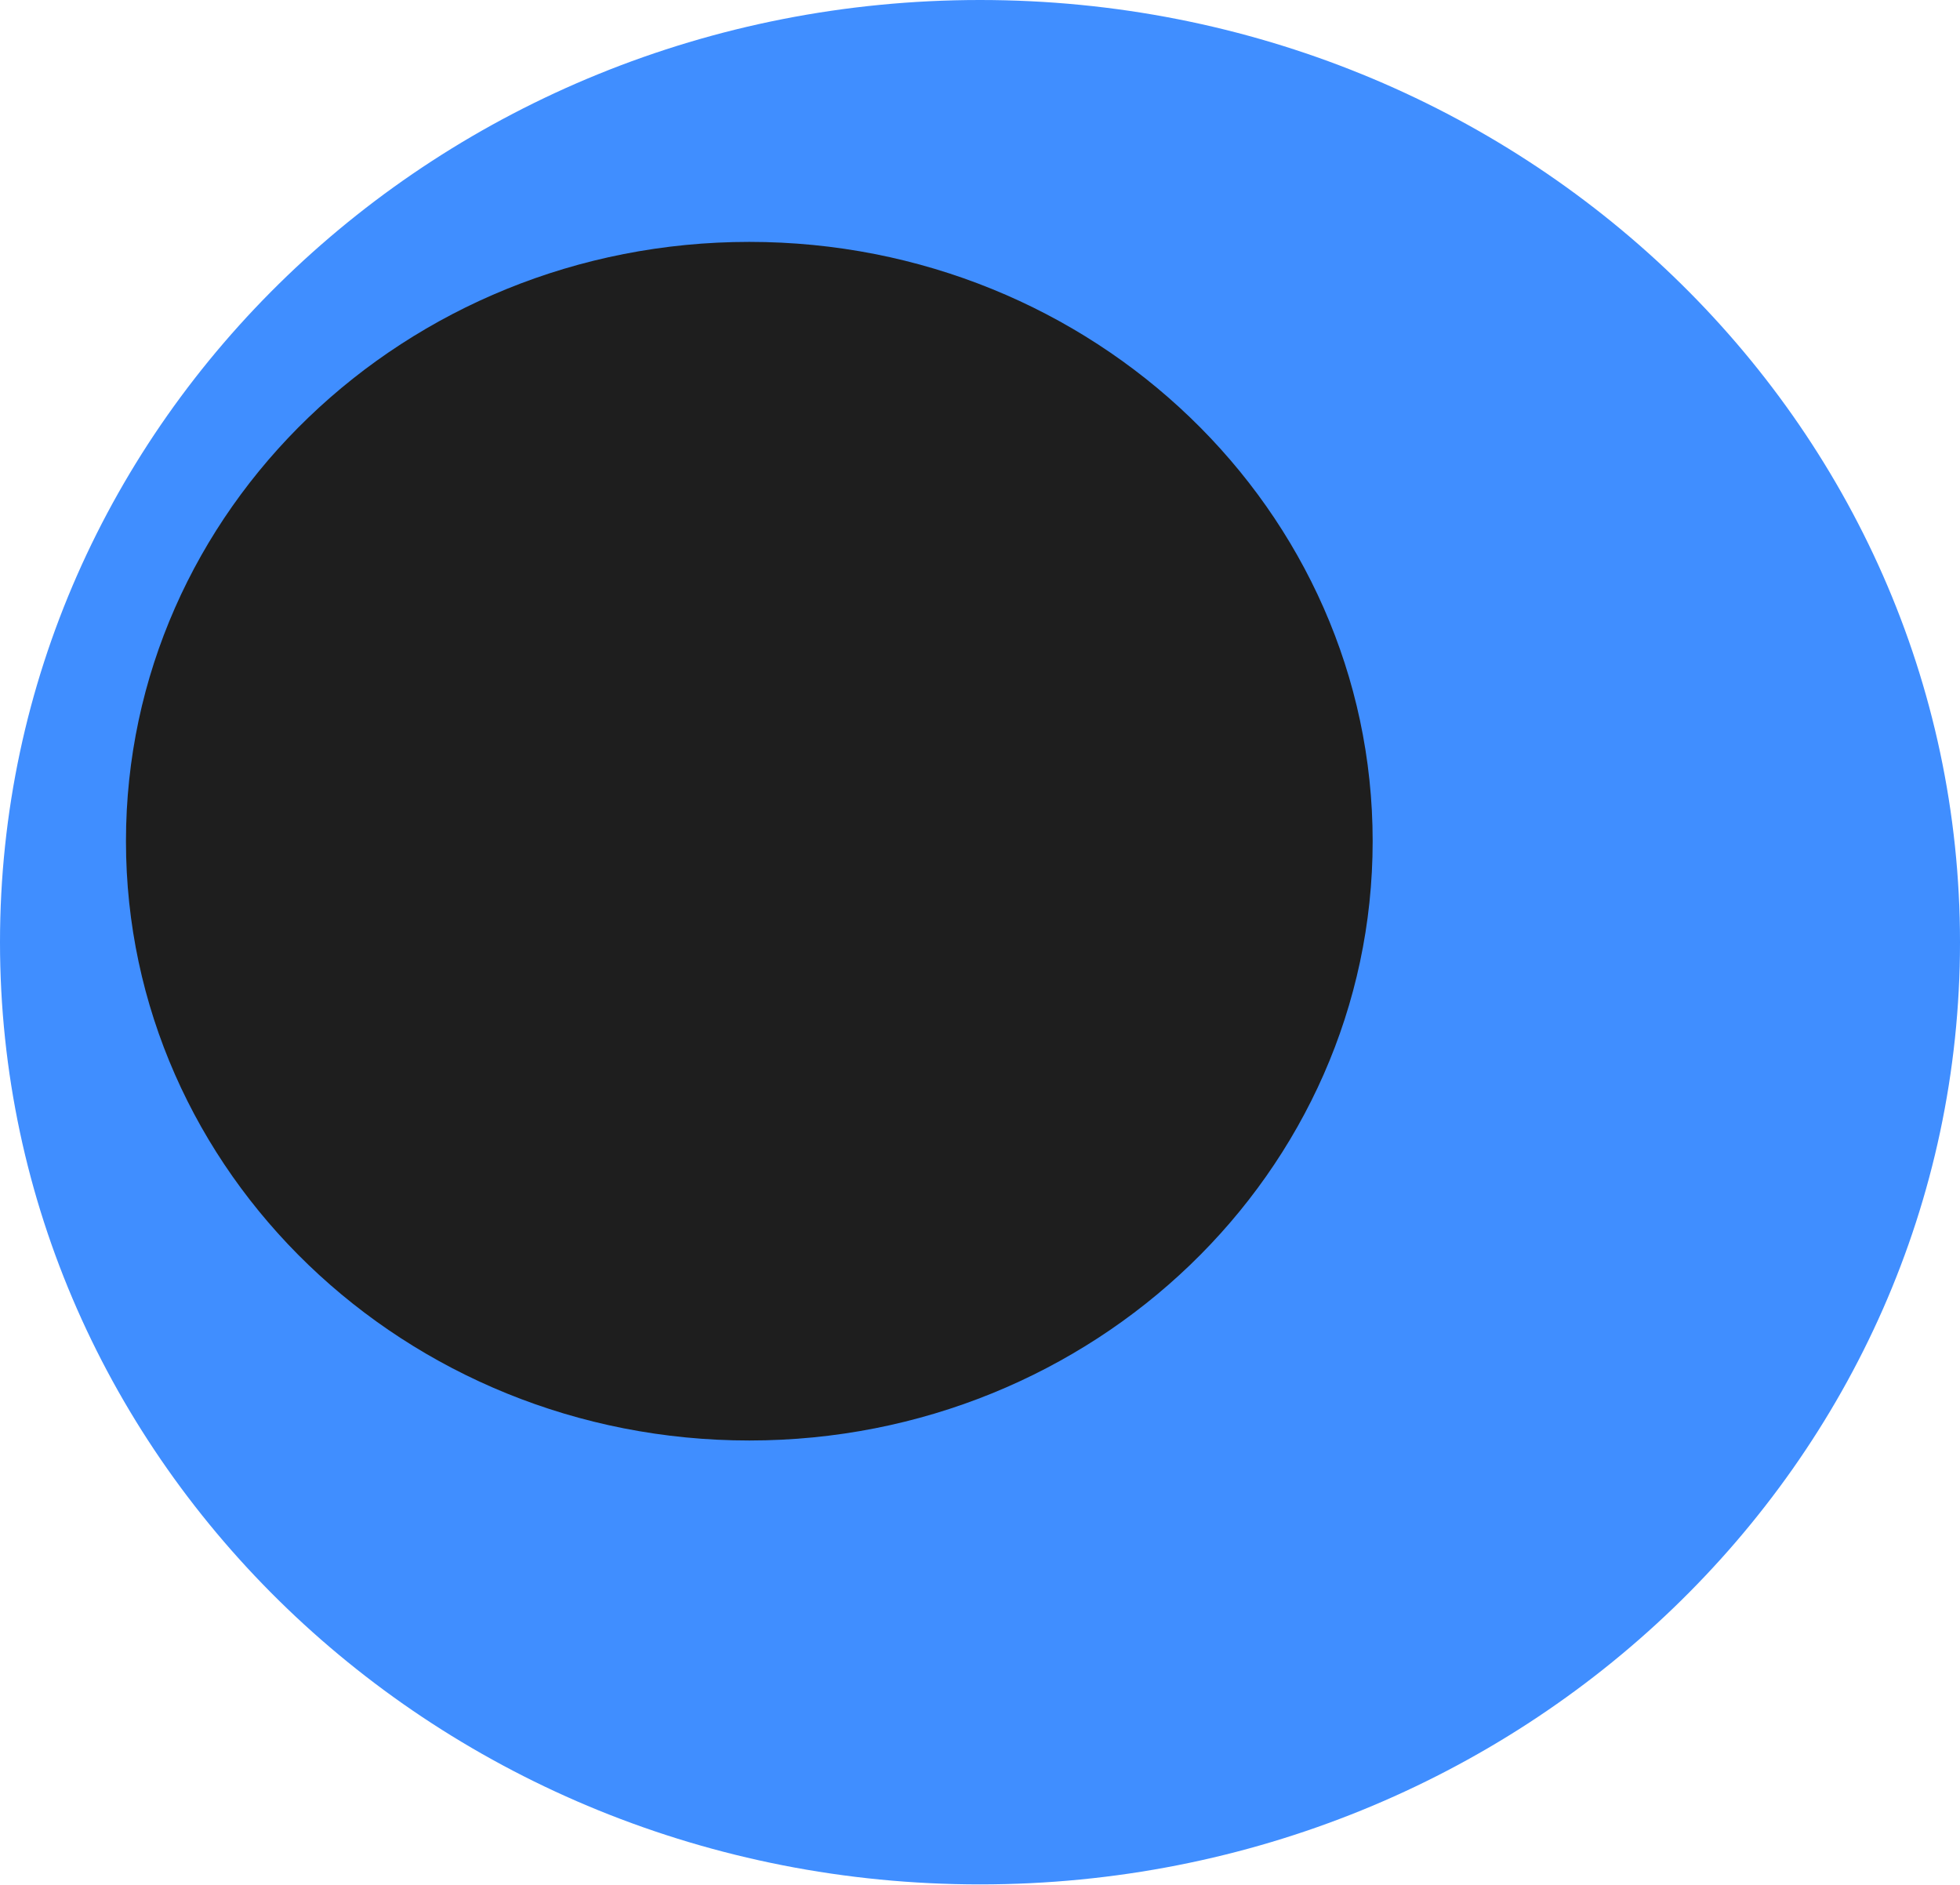
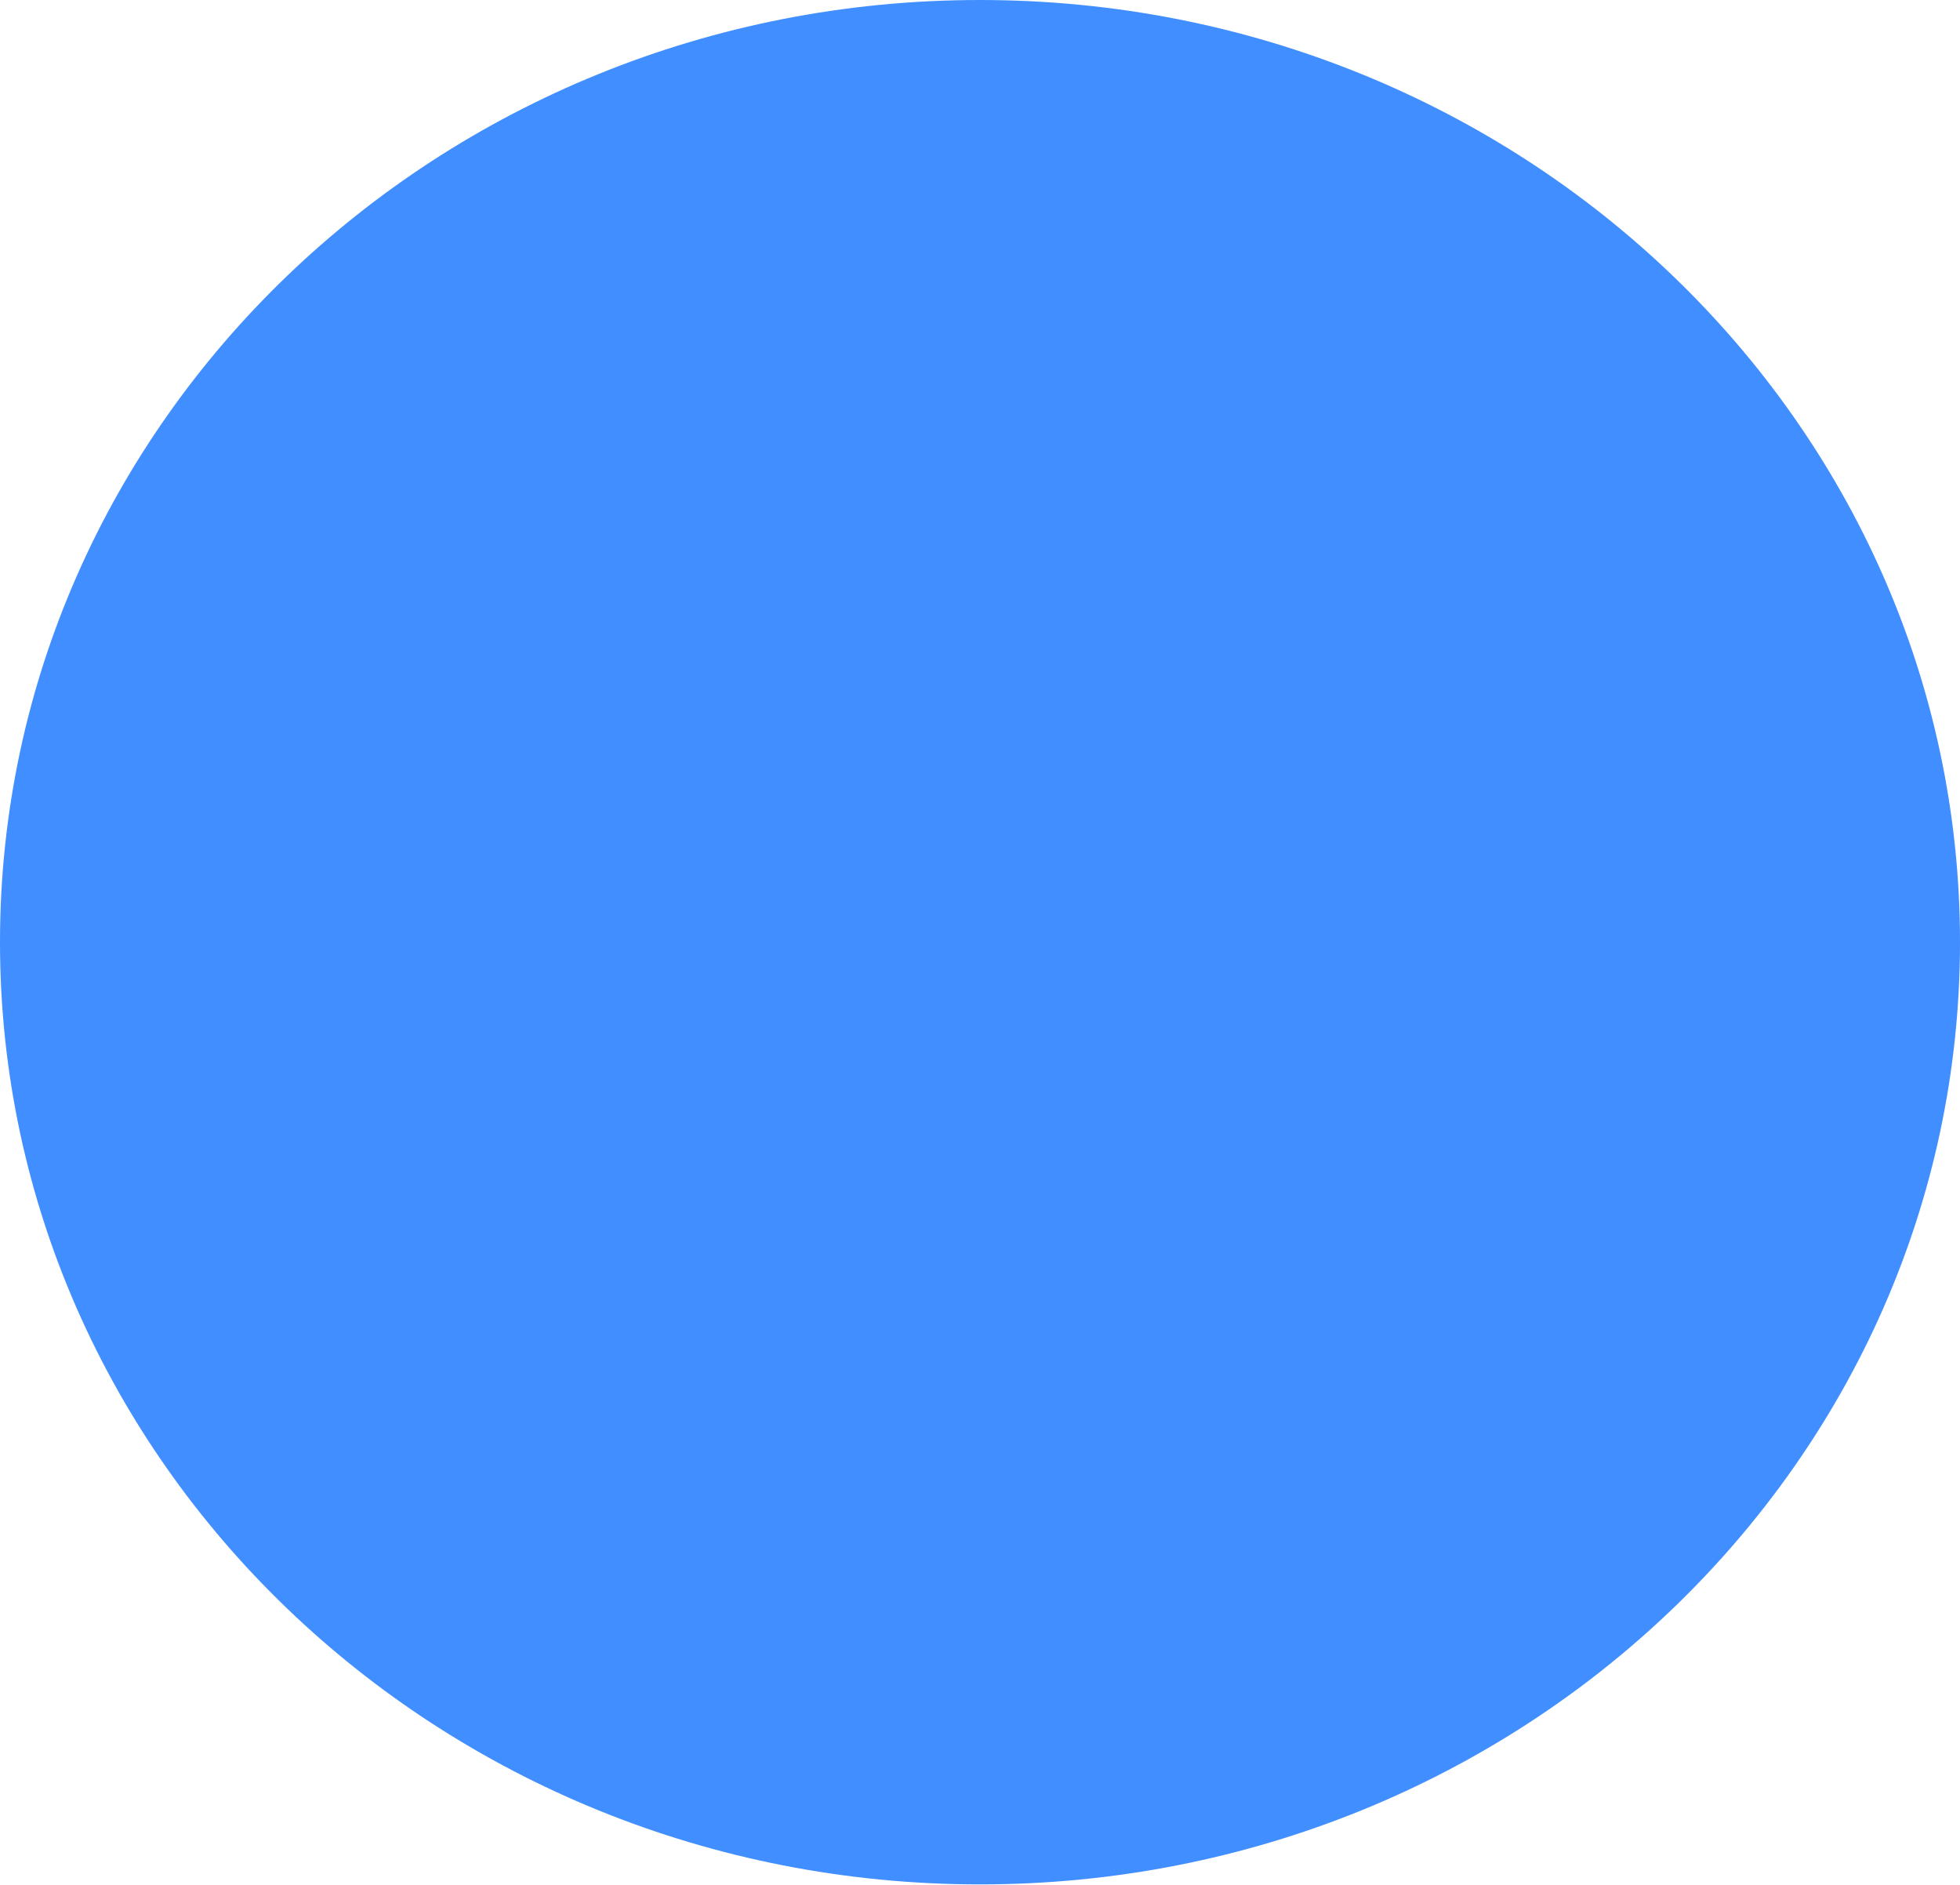
<svg xmlns="http://www.w3.org/2000/svg" width="389" height="374" viewBox="0 0 389 374" fill="none">
  <path id="eye" d="M194.5 373.943C301.919 373.943 389 290.233 389 186.972C389 83.71 301.919 0 194.5 0C87.081 0 0 83.71 0 186.972C0 290.233 87.081 373.943 194.5 373.943Z" fill="#408EFF" />
-   <path id="pupil" d="M148.715 285.854C217.041 285.854 272.43 232.608 272.43 166.927C272.43 101.245 217.041 48 148.715 48C80.389 48 25 101.245 25 166.927C25 232.608 80.389 285.854 148.715 285.854Z" fill="#1E1E1E" />
</svg>